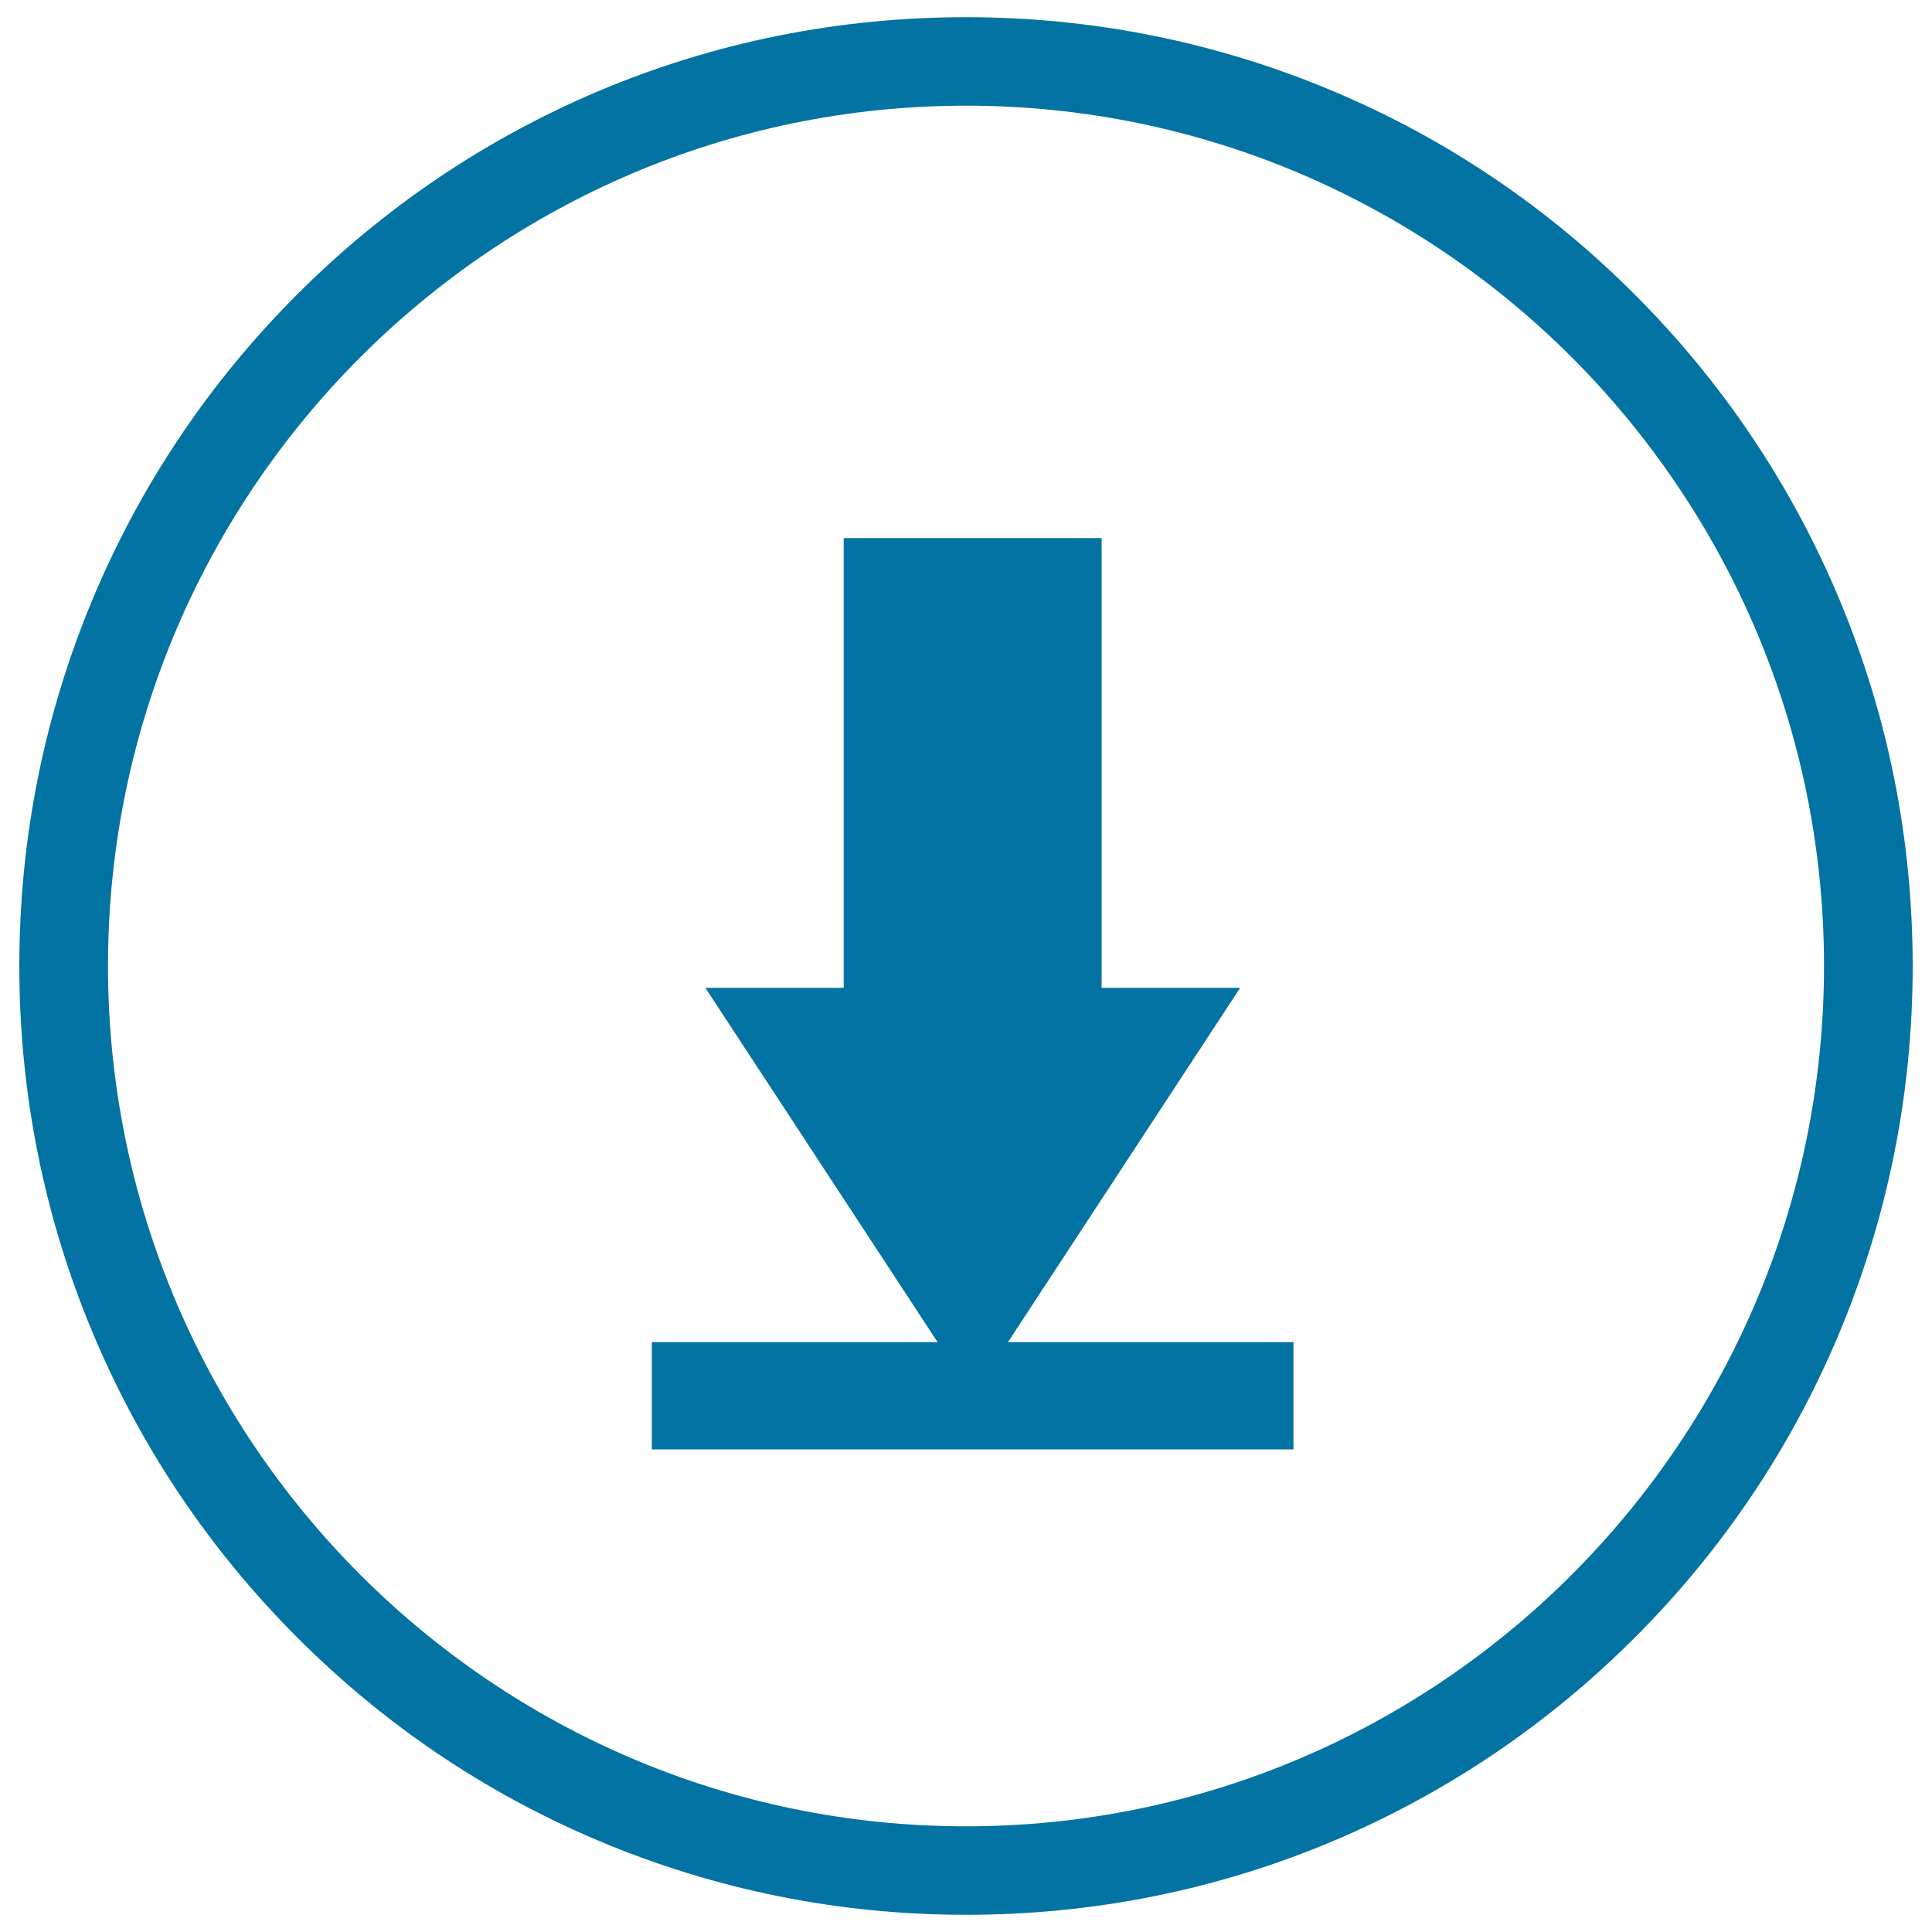
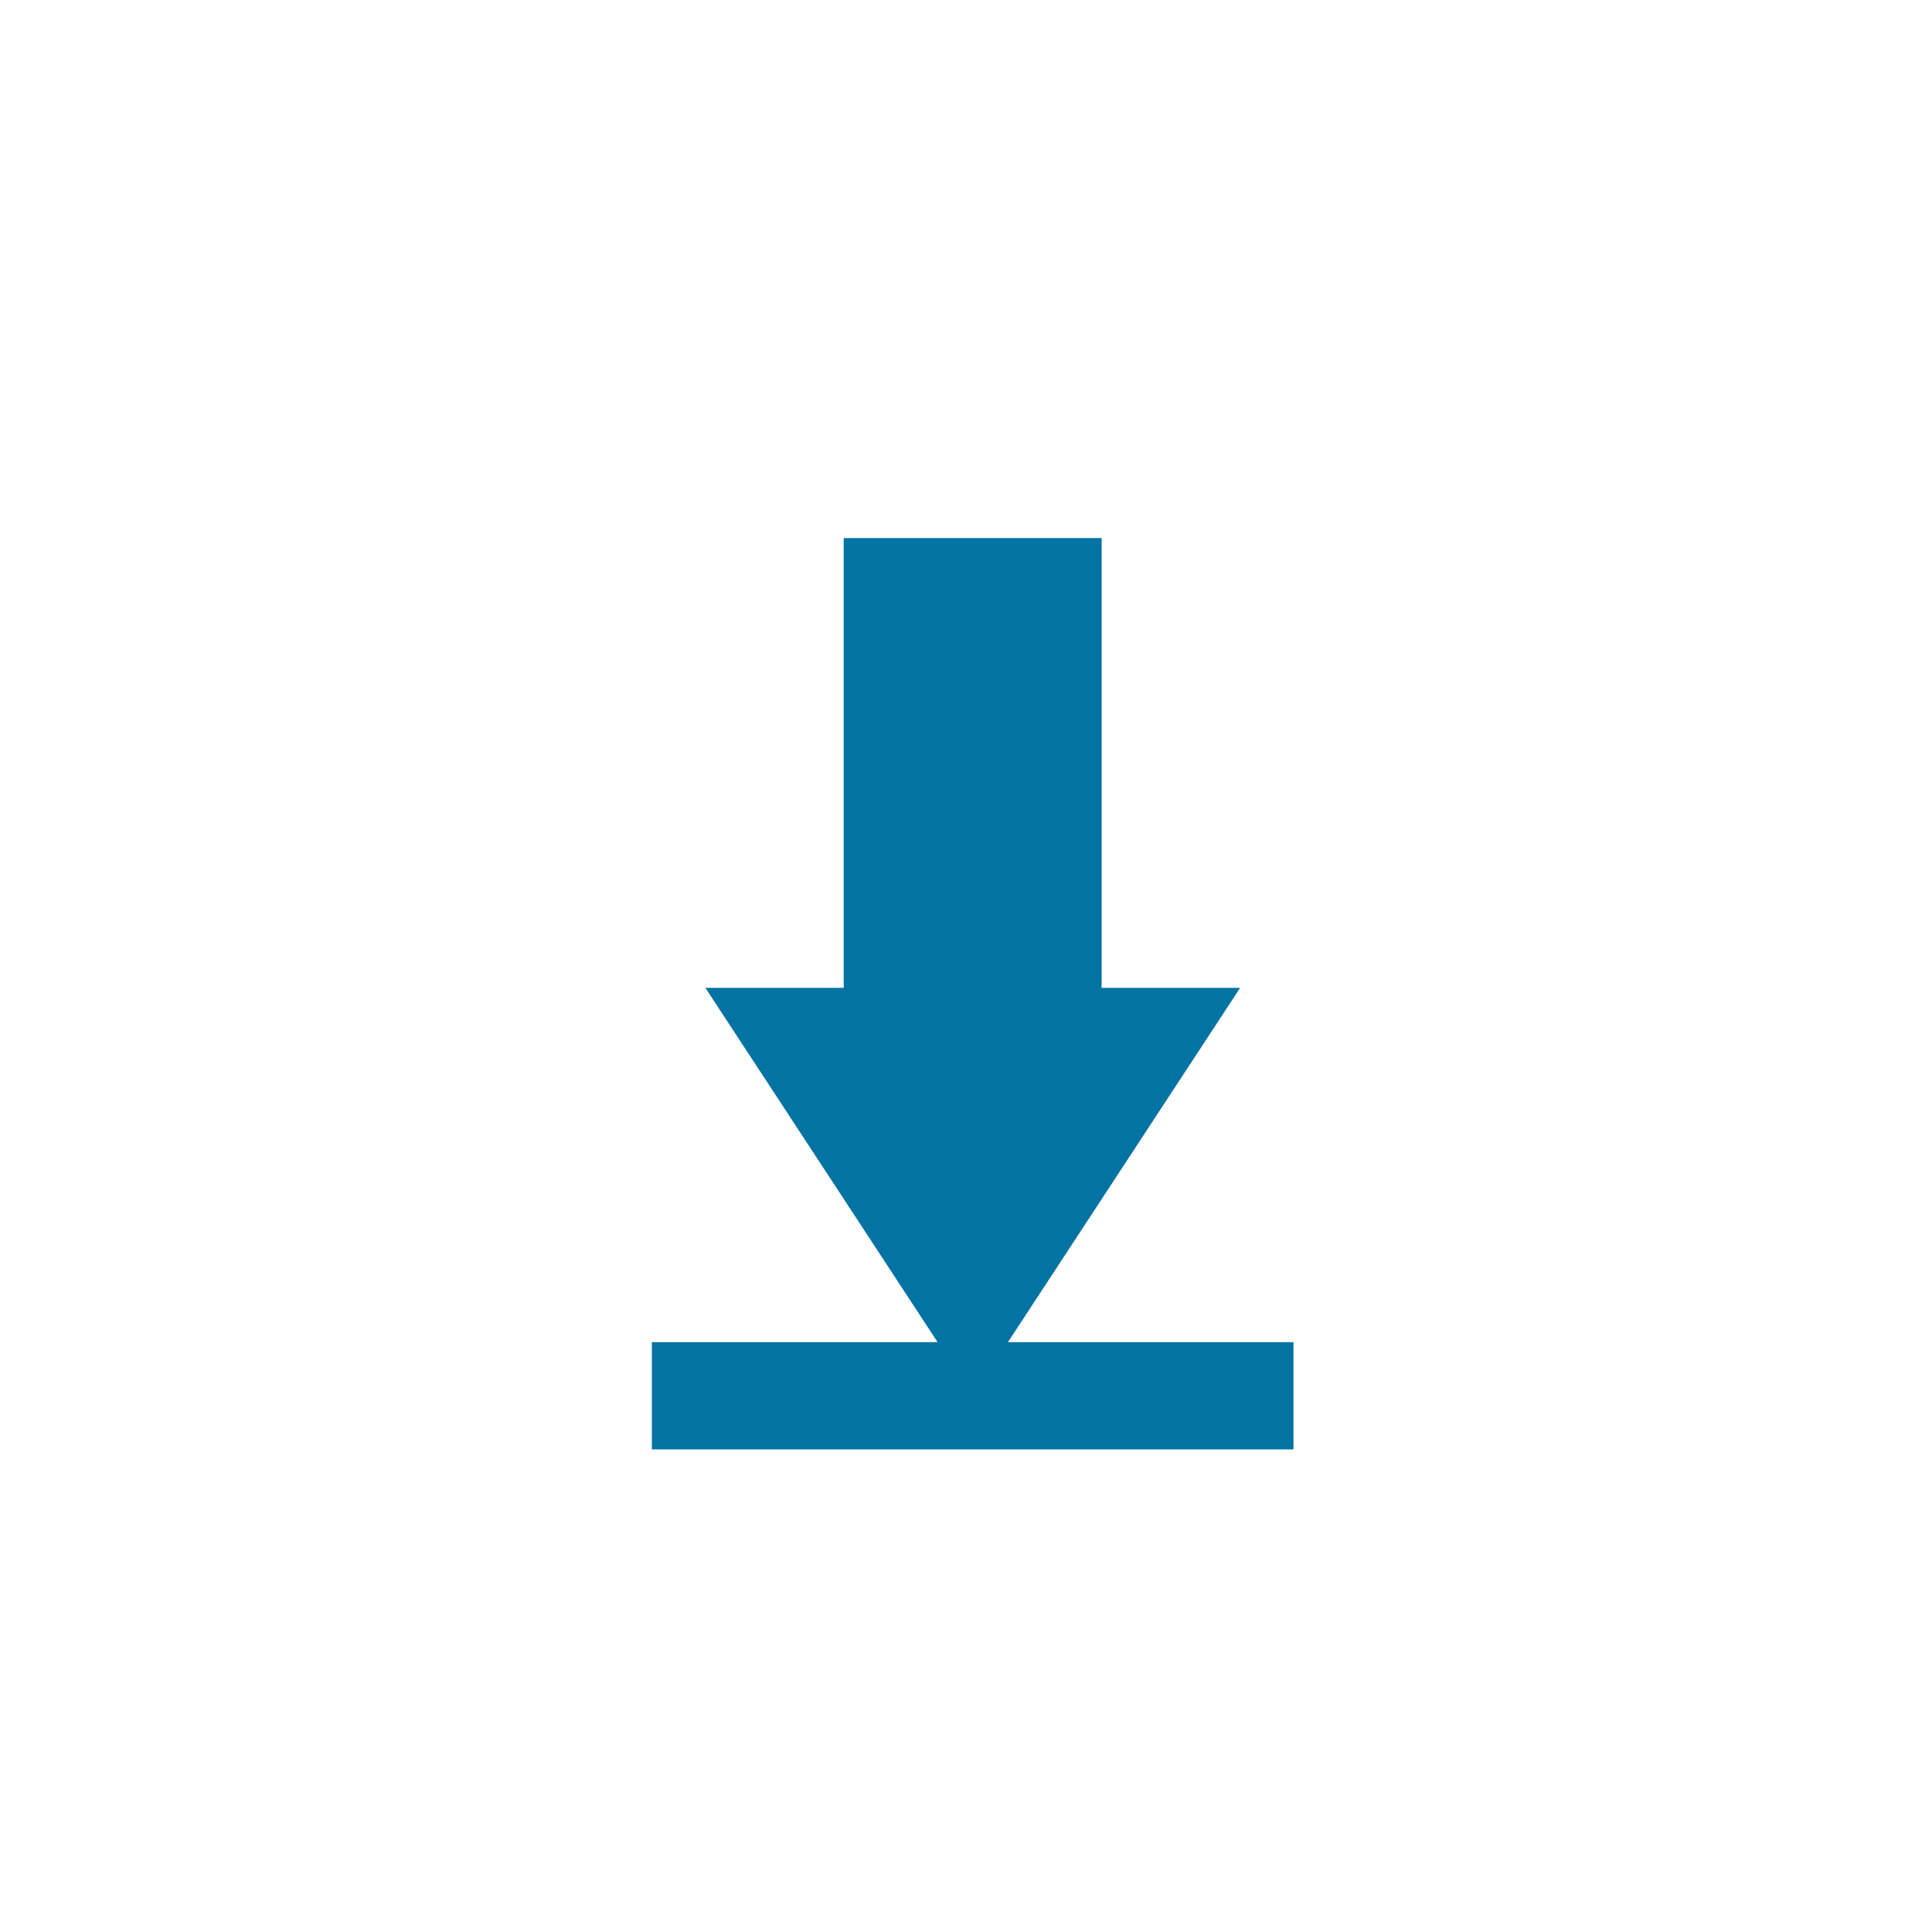
<svg xmlns="http://www.w3.org/2000/svg" viewBox="0 0 1000 1000" style="fill:#0273a2">
  <title>Download SVG icon</title>
  <path d="M521.7,694.7l120.2-183.4h-71.7V278.5H436.7v232.8h-71.6l120.2,183.4H337.4v55.5h332.1v-55.5H521.7z" />
-   <path d="M500,991.1c-66.1,0-130.3-13-190.8-38.6c-58.4-24.7-110.8-60.2-155.7-105.3c-45-45.1-80.3-97.6-105-156.1C23,630.6,10,566.3,10,500c0-66.3,13-130.6,38.5-191.2c24.7-58.5,60-111,105-156.1c45-45.1,97.4-80.5,155.7-105.3C369.7,21.8,433.9,8.9,500,8.9c66.1,0,130.3,13,190.8,38.6c58.4,24.7,110.8,60.2,155.7,105.3c45,45.1,80.3,97.6,105,156.1C977,369.4,990,433.7,990,500s-13,130.6-38.5,191.2c-24.7,58.5-60,111-105,156.1c-45,45.1-97.4,80.5-155.7,105.3C630.3,978.2,566.1,991.1,500,991.1L500,991.1z M500,54.7C255.1,54.7,55.9,254.5,55.9,500c0,245.5,199.2,445.3,444.1,445.3c244.9,0,444.1-199.8,444.1-445.3C944.1,254.5,744.9,54.7,500,54.7L500,54.7z" />
</svg>